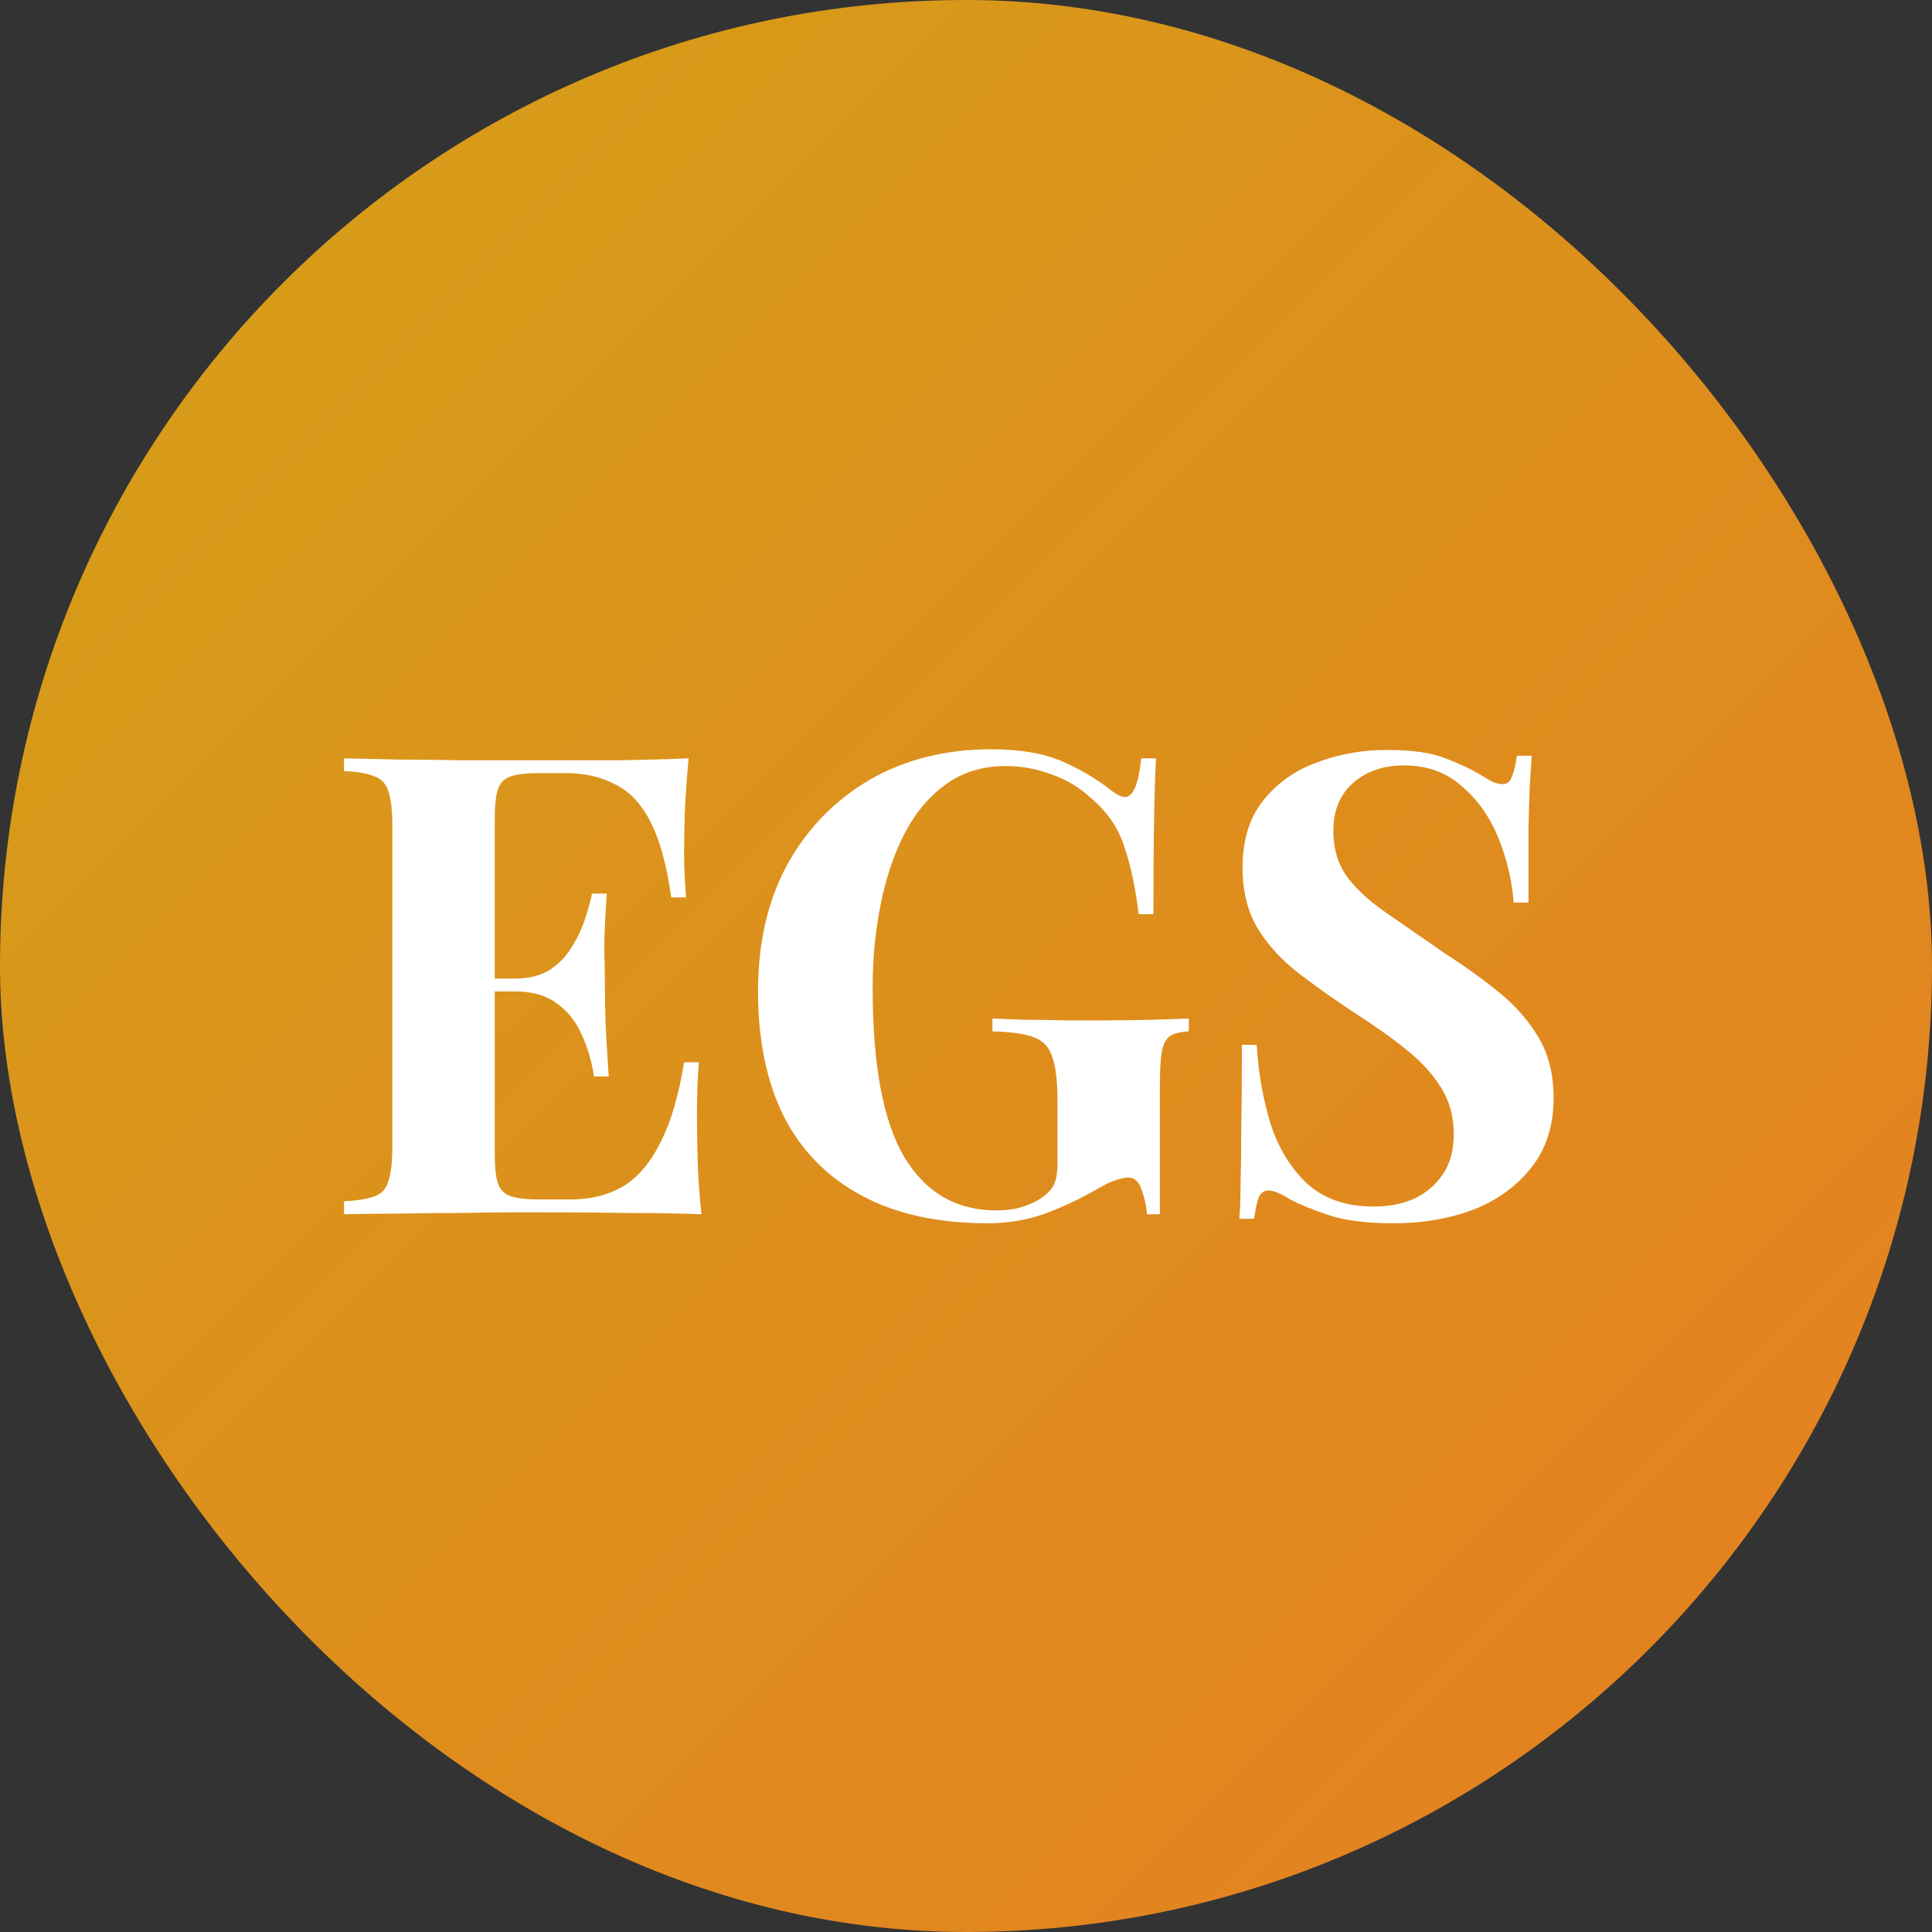
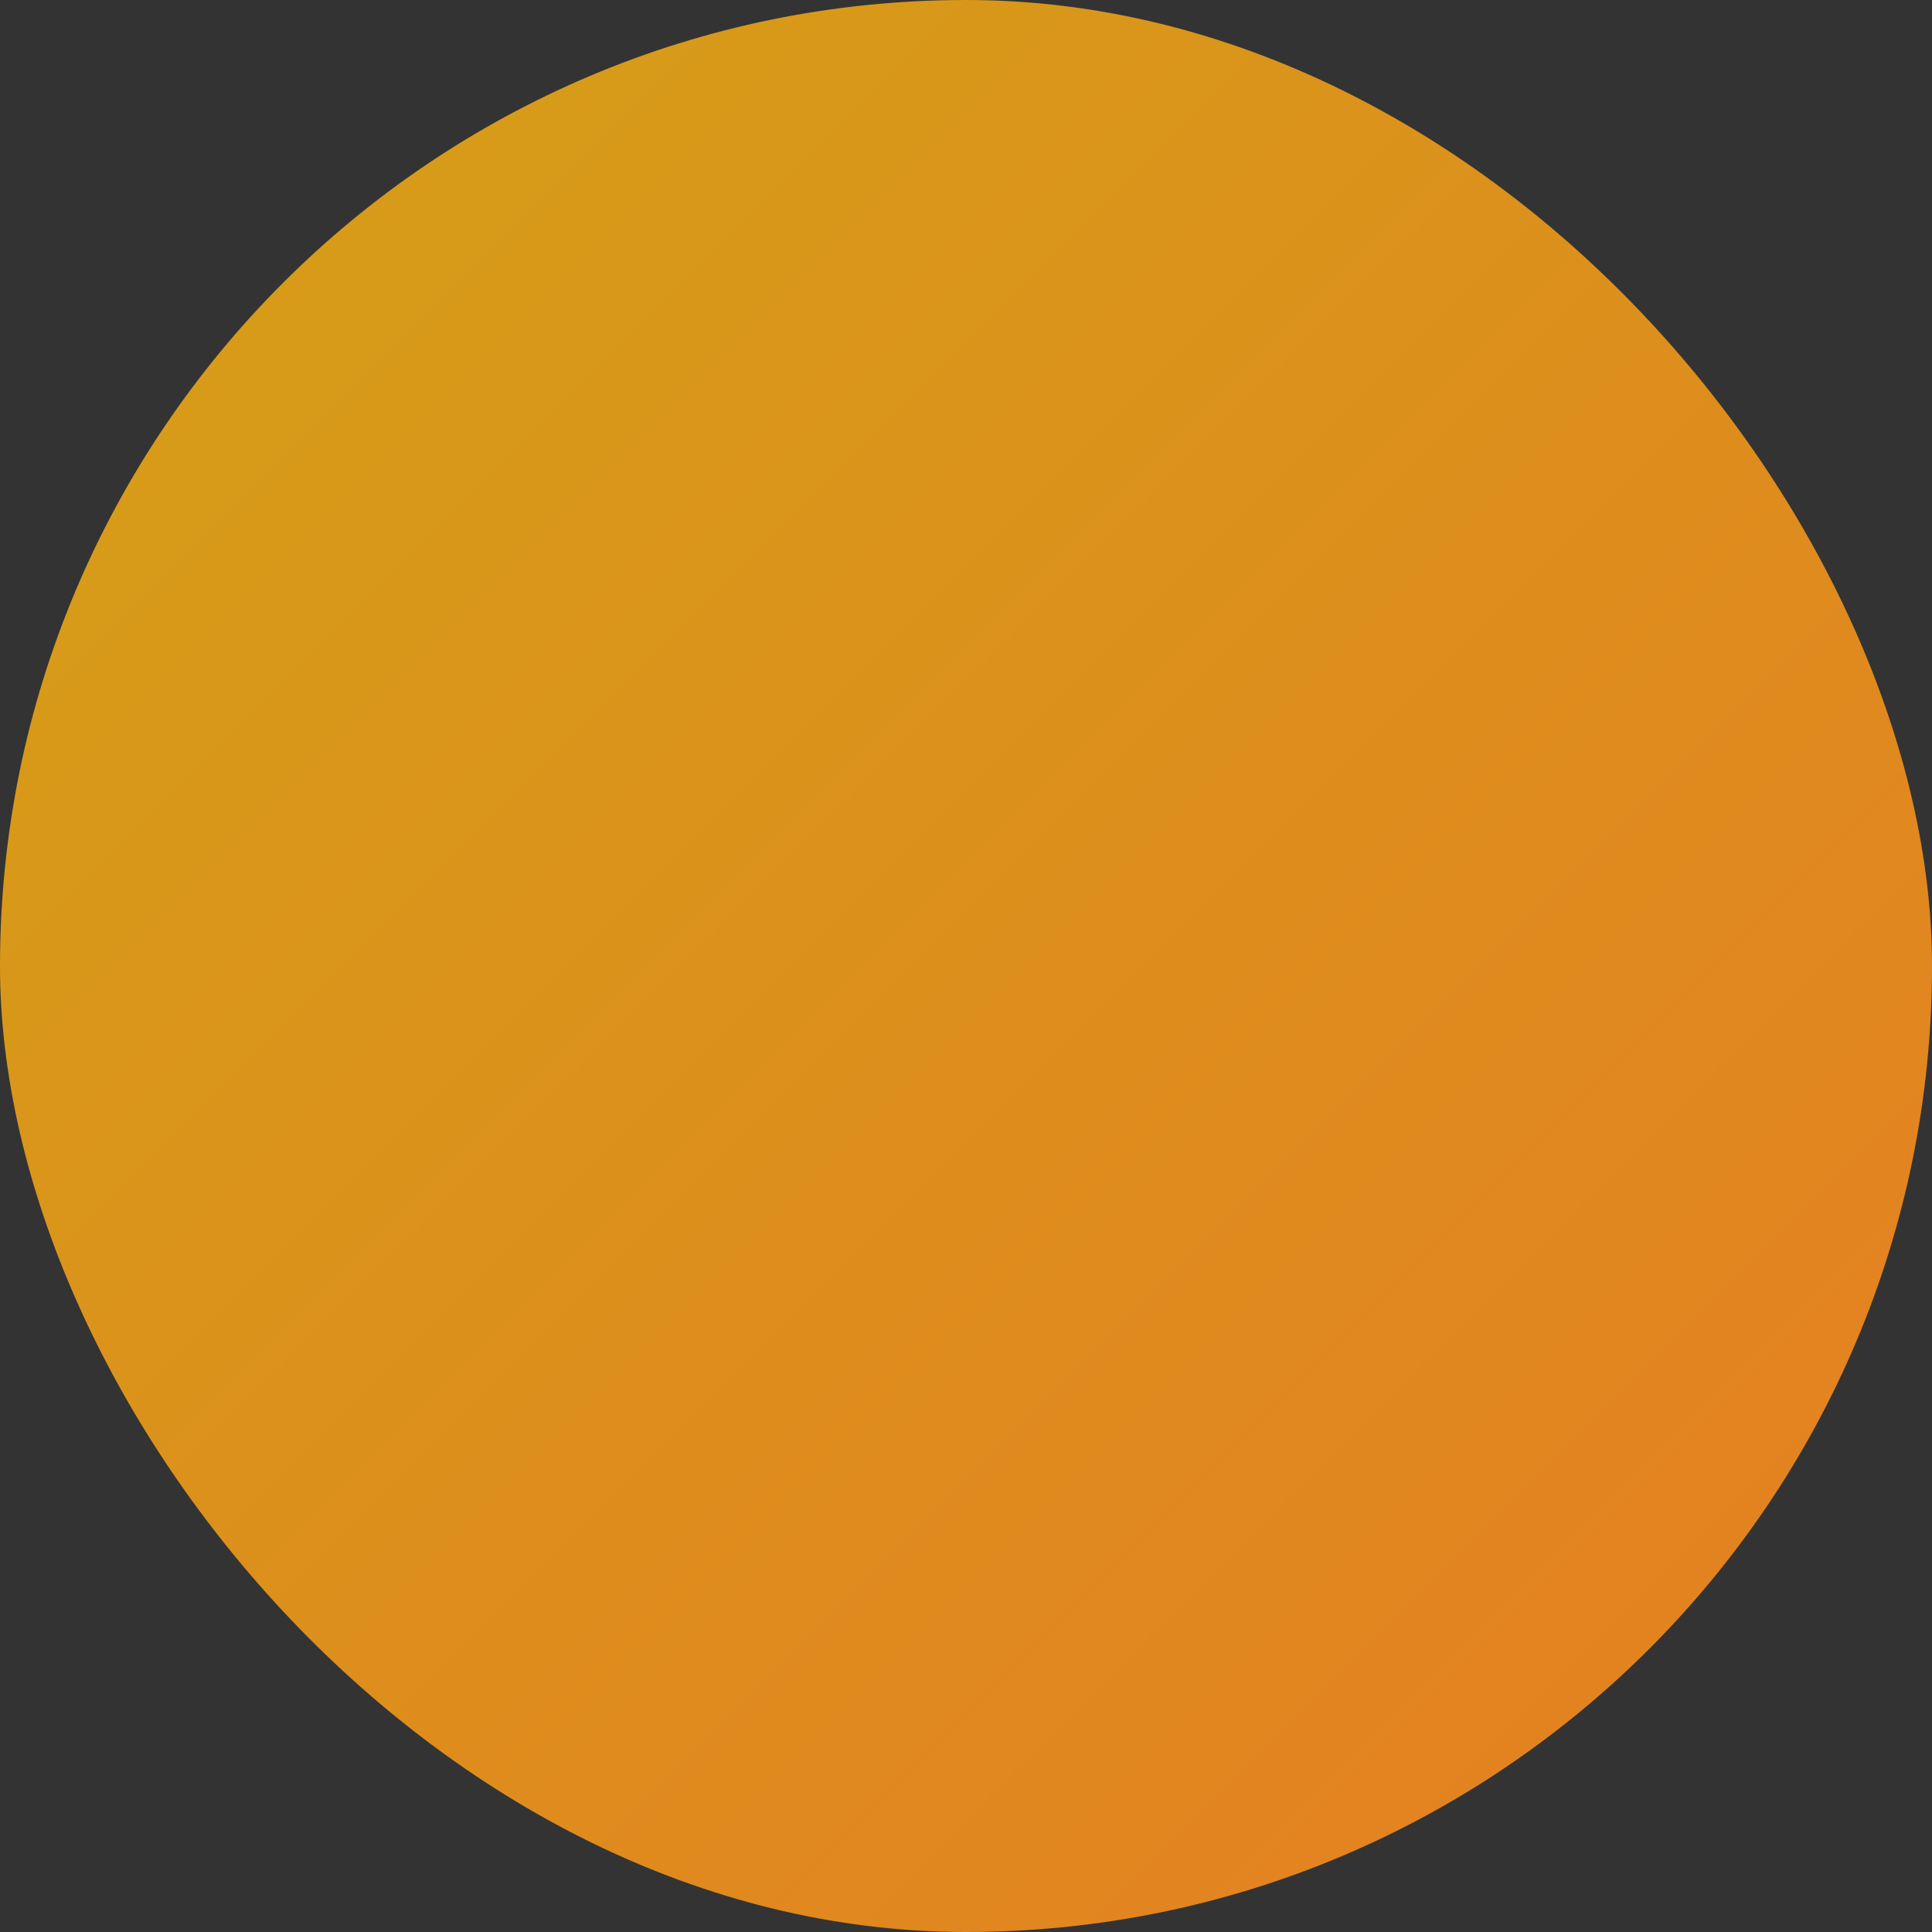
<svg xmlns="http://www.w3.org/2000/svg" width="60" height="60" viewBox="0 0 60 60" fill="none">
  <rect x="0" y="0" width="60" height="60" fill="#333333" stroke="none" />
  <rect width="60" height="60" rx="30" fill="url(#paint0_linear_29_484)" />
-   <path d="M21.385 23.55C21.332 24.137 21.292 24.703 21.265 25.25C21.252 25.797 21.245 26.217 21.245 26.51C21.245 26.777 21.252 27.03 21.265 27.27C21.278 27.51 21.292 27.71 21.305 27.87H20.845C20.712 26.897 20.505 26.13 20.225 25.57C19.945 24.997 19.578 24.597 19.125 24.37C18.685 24.13 18.165 24.01 17.565 24.01H16.745C16.358 24.01 16.065 24.043 15.865 24.11C15.665 24.177 15.532 24.31 15.465 24.51C15.398 24.71 15.365 25.017 15.365 25.43V35.83C15.365 36.243 15.398 36.55 15.465 36.75C15.532 36.95 15.665 37.083 15.865 37.15C16.065 37.217 16.358 37.25 16.745 37.25H17.725C18.325 37.25 18.852 37.123 19.305 36.87C19.772 36.603 20.165 36.157 20.485 35.53C20.818 34.903 21.072 34.057 21.245 32.99H21.705C21.665 33.417 21.645 33.977 21.645 34.67C21.645 34.977 21.652 35.41 21.665 35.97C21.678 36.53 21.718 37.11 21.785 37.71C21.105 37.683 20.338 37.67 19.485 37.67C18.632 37.657 17.872 37.65 17.205 37.65C16.872 37.65 16.445 37.65 15.925 37.65C15.405 37.65 14.845 37.657 14.245 37.67C13.645 37.67 13.038 37.677 12.425 37.69C11.812 37.69 11.232 37.697 10.685 37.71V37.31C11.112 37.283 11.432 37.23 11.645 37.15C11.858 37.07 11.998 36.91 12.065 36.67C12.145 36.43 12.185 36.07 12.185 35.59V25.67C12.185 25.177 12.145 24.817 12.065 24.59C11.998 24.35 11.852 24.19 11.625 24.11C11.412 24.017 11.098 23.963 10.685 23.95V23.55C11.232 23.563 11.812 23.577 12.425 23.59C13.038 23.59 13.645 23.597 14.245 23.61C14.845 23.61 15.405 23.61 15.925 23.61C16.445 23.61 16.872 23.61 17.205 23.61C17.818 23.61 18.512 23.61 19.285 23.61C20.072 23.597 20.772 23.577 21.385 23.55ZM18.265 30.39C18.265 30.39 18.265 30.457 18.265 30.59C18.265 30.723 18.265 30.79 18.265 30.79H14.765C14.765 30.79 14.765 30.723 14.765 30.59C14.765 30.457 14.765 30.39 14.765 30.39H18.265ZM18.845 27.75C18.792 28.51 18.765 29.09 18.765 29.49C18.778 29.89 18.785 30.257 18.785 30.59C18.785 30.923 18.792 31.29 18.805 31.69C18.818 32.09 18.852 32.67 18.905 33.43H18.445C18.378 32.963 18.252 32.53 18.065 32.13C17.892 31.73 17.638 31.41 17.305 31.17C16.972 30.917 16.538 30.79 16.005 30.79V30.39C16.405 30.39 16.745 30.31 17.025 30.15C17.305 29.977 17.532 29.757 17.705 29.49C17.892 29.21 18.038 28.917 18.145 28.61C18.252 28.303 18.332 28.017 18.385 27.75H18.845ZM30.781 23.27C31.687 23.27 32.427 23.397 33.001 23.65C33.574 23.903 34.087 24.21 34.541 24.57C34.701 24.69 34.834 24.75 34.941 24.75C35.194 24.75 35.361 24.35 35.441 23.55H35.901C35.874 24.07 35.854 24.703 35.841 25.45C35.827 26.183 35.821 27.163 35.821 28.39H35.361C35.267 27.59 35.121 26.897 34.921 26.31C34.734 25.71 34.381 25.197 33.861 24.77C33.541 24.463 33.141 24.223 32.661 24.05C32.194 23.877 31.721 23.79 31.241 23.79C30.507 23.79 29.881 23.983 29.361 24.37C28.841 24.743 28.414 25.257 28.081 25.91C27.747 26.563 27.501 27.303 27.341 28.13C27.181 28.943 27.101 29.79 27.101 30.67C27.101 33.07 27.427 34.823 28.081 35.93C28.747 37.037 29.701 37.59 30.941 37.59C31.261 37.59 31.541 37.55 31.781 37.47C32.021 37.39 32.214 37.297 32.361 37.19C32.547 37.057 32.674 36.917 32.741 36.77C32.807 36.61 32.841 36.403 32.841 36.15V34.19C32.841 33.577 32.787 33.123 32.681 32.83C32.587 32.523 32.394 32.317 32.101 32.21C31.807 32.103 31.381 32.043 30.821 32.03V31.63C31.101 31.643 31.434 31.657 31.821 31.67C32.221 31.67 32.634 31.677 33.061 31.69C33.487 31.69 33.881 31.69 34.241 31.69C34.801 31.69 35.314 31.683 35.781 31.67C36.247 31.657 36.627 31.643 36.921 31.63V32.03C36.667 32.043 36.474 32.09 36.341 32.17C36.221 32.25 36.134 32.41 36.081 32.65C36.041 32.89 36.021 33.257 36.021 33.75V37.71H35.621C35.607 37.483 35.554 37.237 35.461 36.97C35.381 36.703 35.241 36.57 35.041 36.57C34.947 36.57 34.821 36.597 34.661 36.65C34.514 36.69 34.281 36.803 33.961 36.99C33.467 37.27 32.947 37.51 32.401 37.71C31.854 37.897 31.281 37.99 30.681 37.99C29.134 37.99 27.827 37.703 26.761 37.13C25.694 36.557 24.887 35.737 24.341 34.67C23.807 33.59 23.541 32.297 23.541 30.79C23.541 29.27 23.847 27.95 24.461 26.83C25.087 25.71 25.941 24.837 27.021 24.21C28.114 23.583 29.367 23.27 30.781 23.27ZM43.068 23.29C43.855 23.29 44.461 23.377 44.888 23.55C45.315 23.71 45.681 23.883 45.988 24.07C46.148 24.163 46.275 24.237 46.368 24.29C46.474 24.33 46.575 24.35 46.668 24.35C46.801 24.35 46.895 24.277 46.948 24.13C47.014 23.983 47.068 23.763 47.108 23.47H47.568C47.554 23.723 47.535 24.03 47.508 24.39C47.495 24.737 47.481 25.197 47.468 25.77C47.468 26.343 47.468 27.097 47.468 28.03H47.008C46.955 27.337 46.794 26.663 46.528 26.01C46.261 25.357 45.881 24.823 45.388 24.41C44.908 23.983 44.315 23.77 43.608 23.77C42.968 23.77 42.441 23.95 42.028 24.31C41.614 24.67 41.408 25.17 41.408 25.81C41.408 26.343 41.541 26.803 41.808 27.19C42.075 27.563 42.461 27.93 42.968 28.29C43.488 28.65 44.114 29.083 44.848 29.59C45.488 30.003 46.061 30.417 46.568 30.83C47.075 31.243 47.481 31.71 47.788 32.23C48.094 32.75 48.248 33.37 48.248 34.09C48.248 34.97 48.014 35.697 47.548 36.27C47.094 36.843 46.495 37.277 45.748 37.57C45.001 37.85 44.181 37.99 43.288 37.99C42.461 37.99 41.801 37.91 41.308 37.75C40.815 37.59 40.401 37.423 40.068 37.25C39.775 37.063 39.548 36.97 39.388 36.97C39.255 36.97 39.154 37.043 39.088 37.19C39.035 37.337 38.988 37.557 38.948 37.85H38.488C38.514 37.53 38.528 37.157 38.528 36.73C38.541 36.303 38.548 35.75 38.548 35.07C38.561 34.377 38.568 33.503 38.568 32.45H39.028C39.081 33.33 39.228 34.157 39.468 34.93C39.721 35.69 40.101 36.303 40.608 36.77C41.128 37.237 41.815 37.47 42.668 37.47C43.135 37.47 43.548 37.39 43.908 37.23C44.281 37.057 44.581 36.803 44.808 36.47C45.035 36.137 45.148 35.723 45.148 35.23C45.148 34.67 45.014 34.183 44.748 33.77C44.495 33.357 44.141 32.97 43.688 32.61C43.248 32.25 42.734 31.883 42.148 31.51C41.521 31.097 40.934 30.683 40.388 30.27C39.841 29.857 39.401 29.383 39.068 28.85C38.748 28.317 38.588 27.683 38.588 26.95C38.588 26.11 38.794 25.423 39.208 24.89C39.635 24.343 40.188 23.943 40.868 23.69C41.561 23.423 42.294 23.29 43.068 23.29Z" fill="white" />
  <defs>
    <linearGradient id="paint0_linear_29_484" x1="0" y1="0" x2="60" y2="60" gradientUnits="userSpaceOnUse">
      <stop stop-color="#D4A017" />
      <stop offset="1" stop-color="#E67E22" />
    </linearGradient>
  </defs>
</svg>